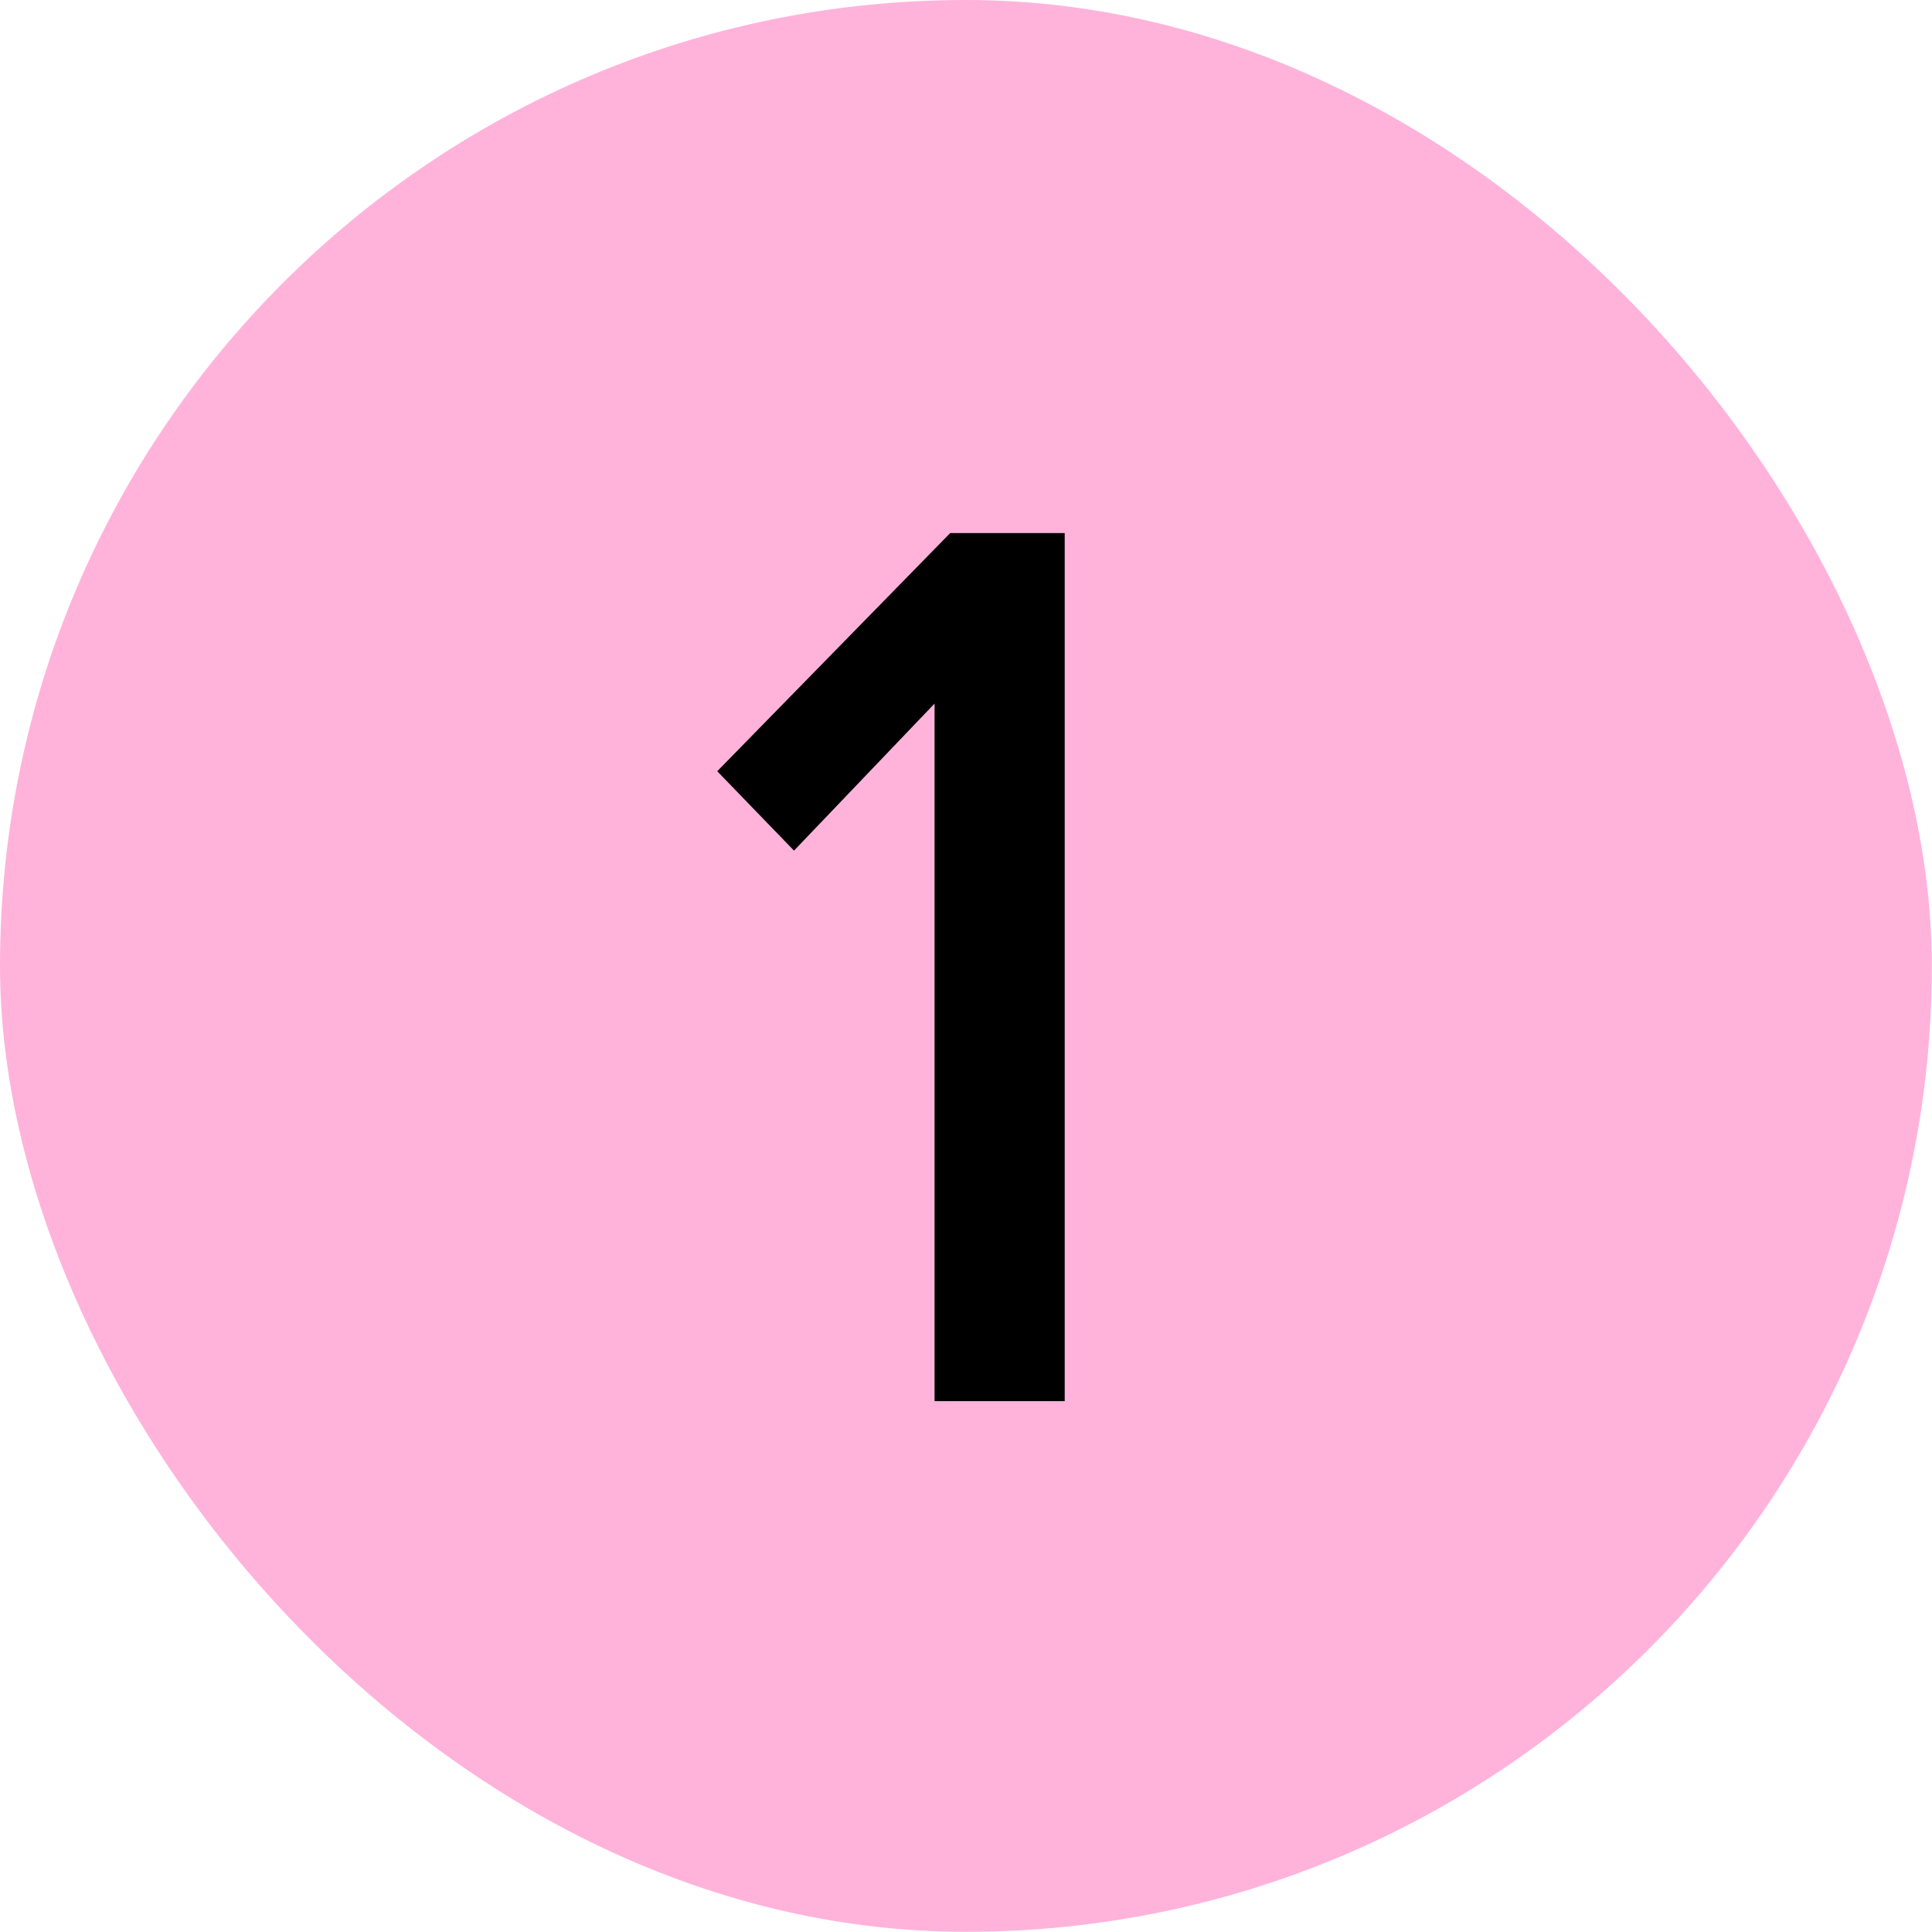
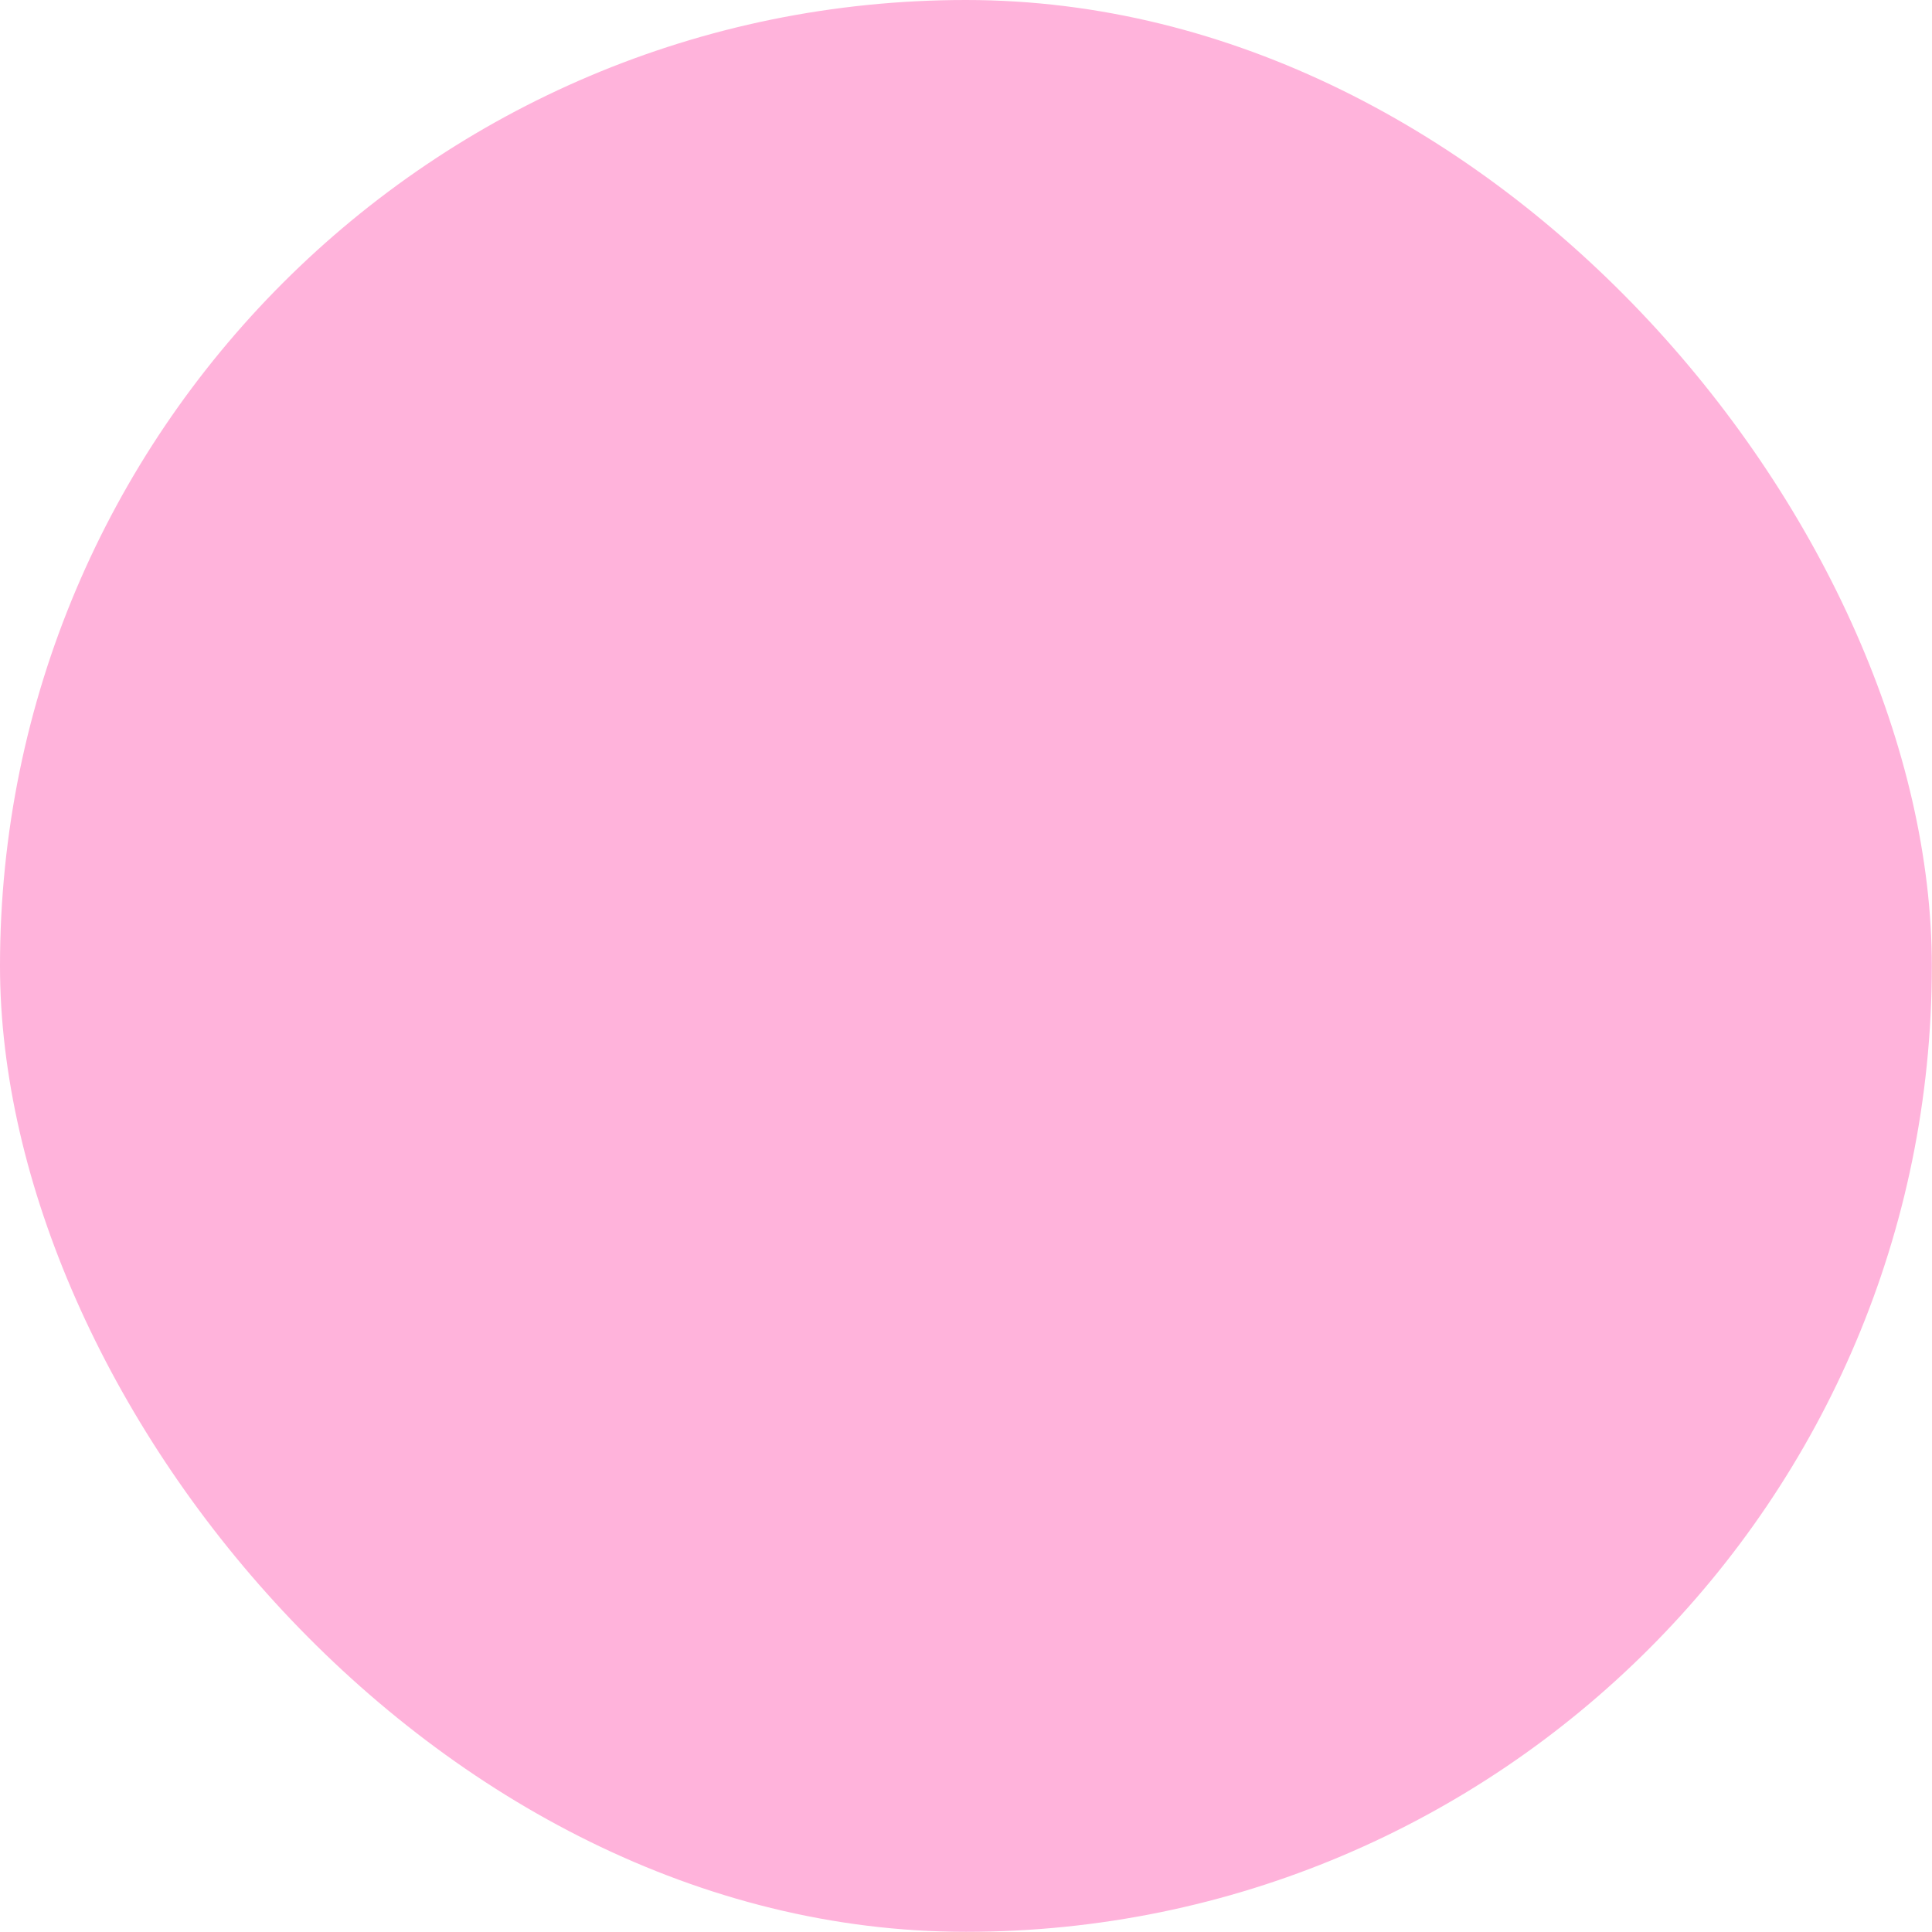
<svg xmlns="http://www.w3.org/2000/svg" width="598" height="598" viewBox="0 0 598 598" fill="none">
  <rect width="597.946" height="597.946" rx="298.973" fill="#FFB3DB" />
-   <path d="M289.27 433.678V217.769L245.766 263.287L222 238.715L294.104 165H329.552V433.678H289.27Z" fill="black" />
</svg>